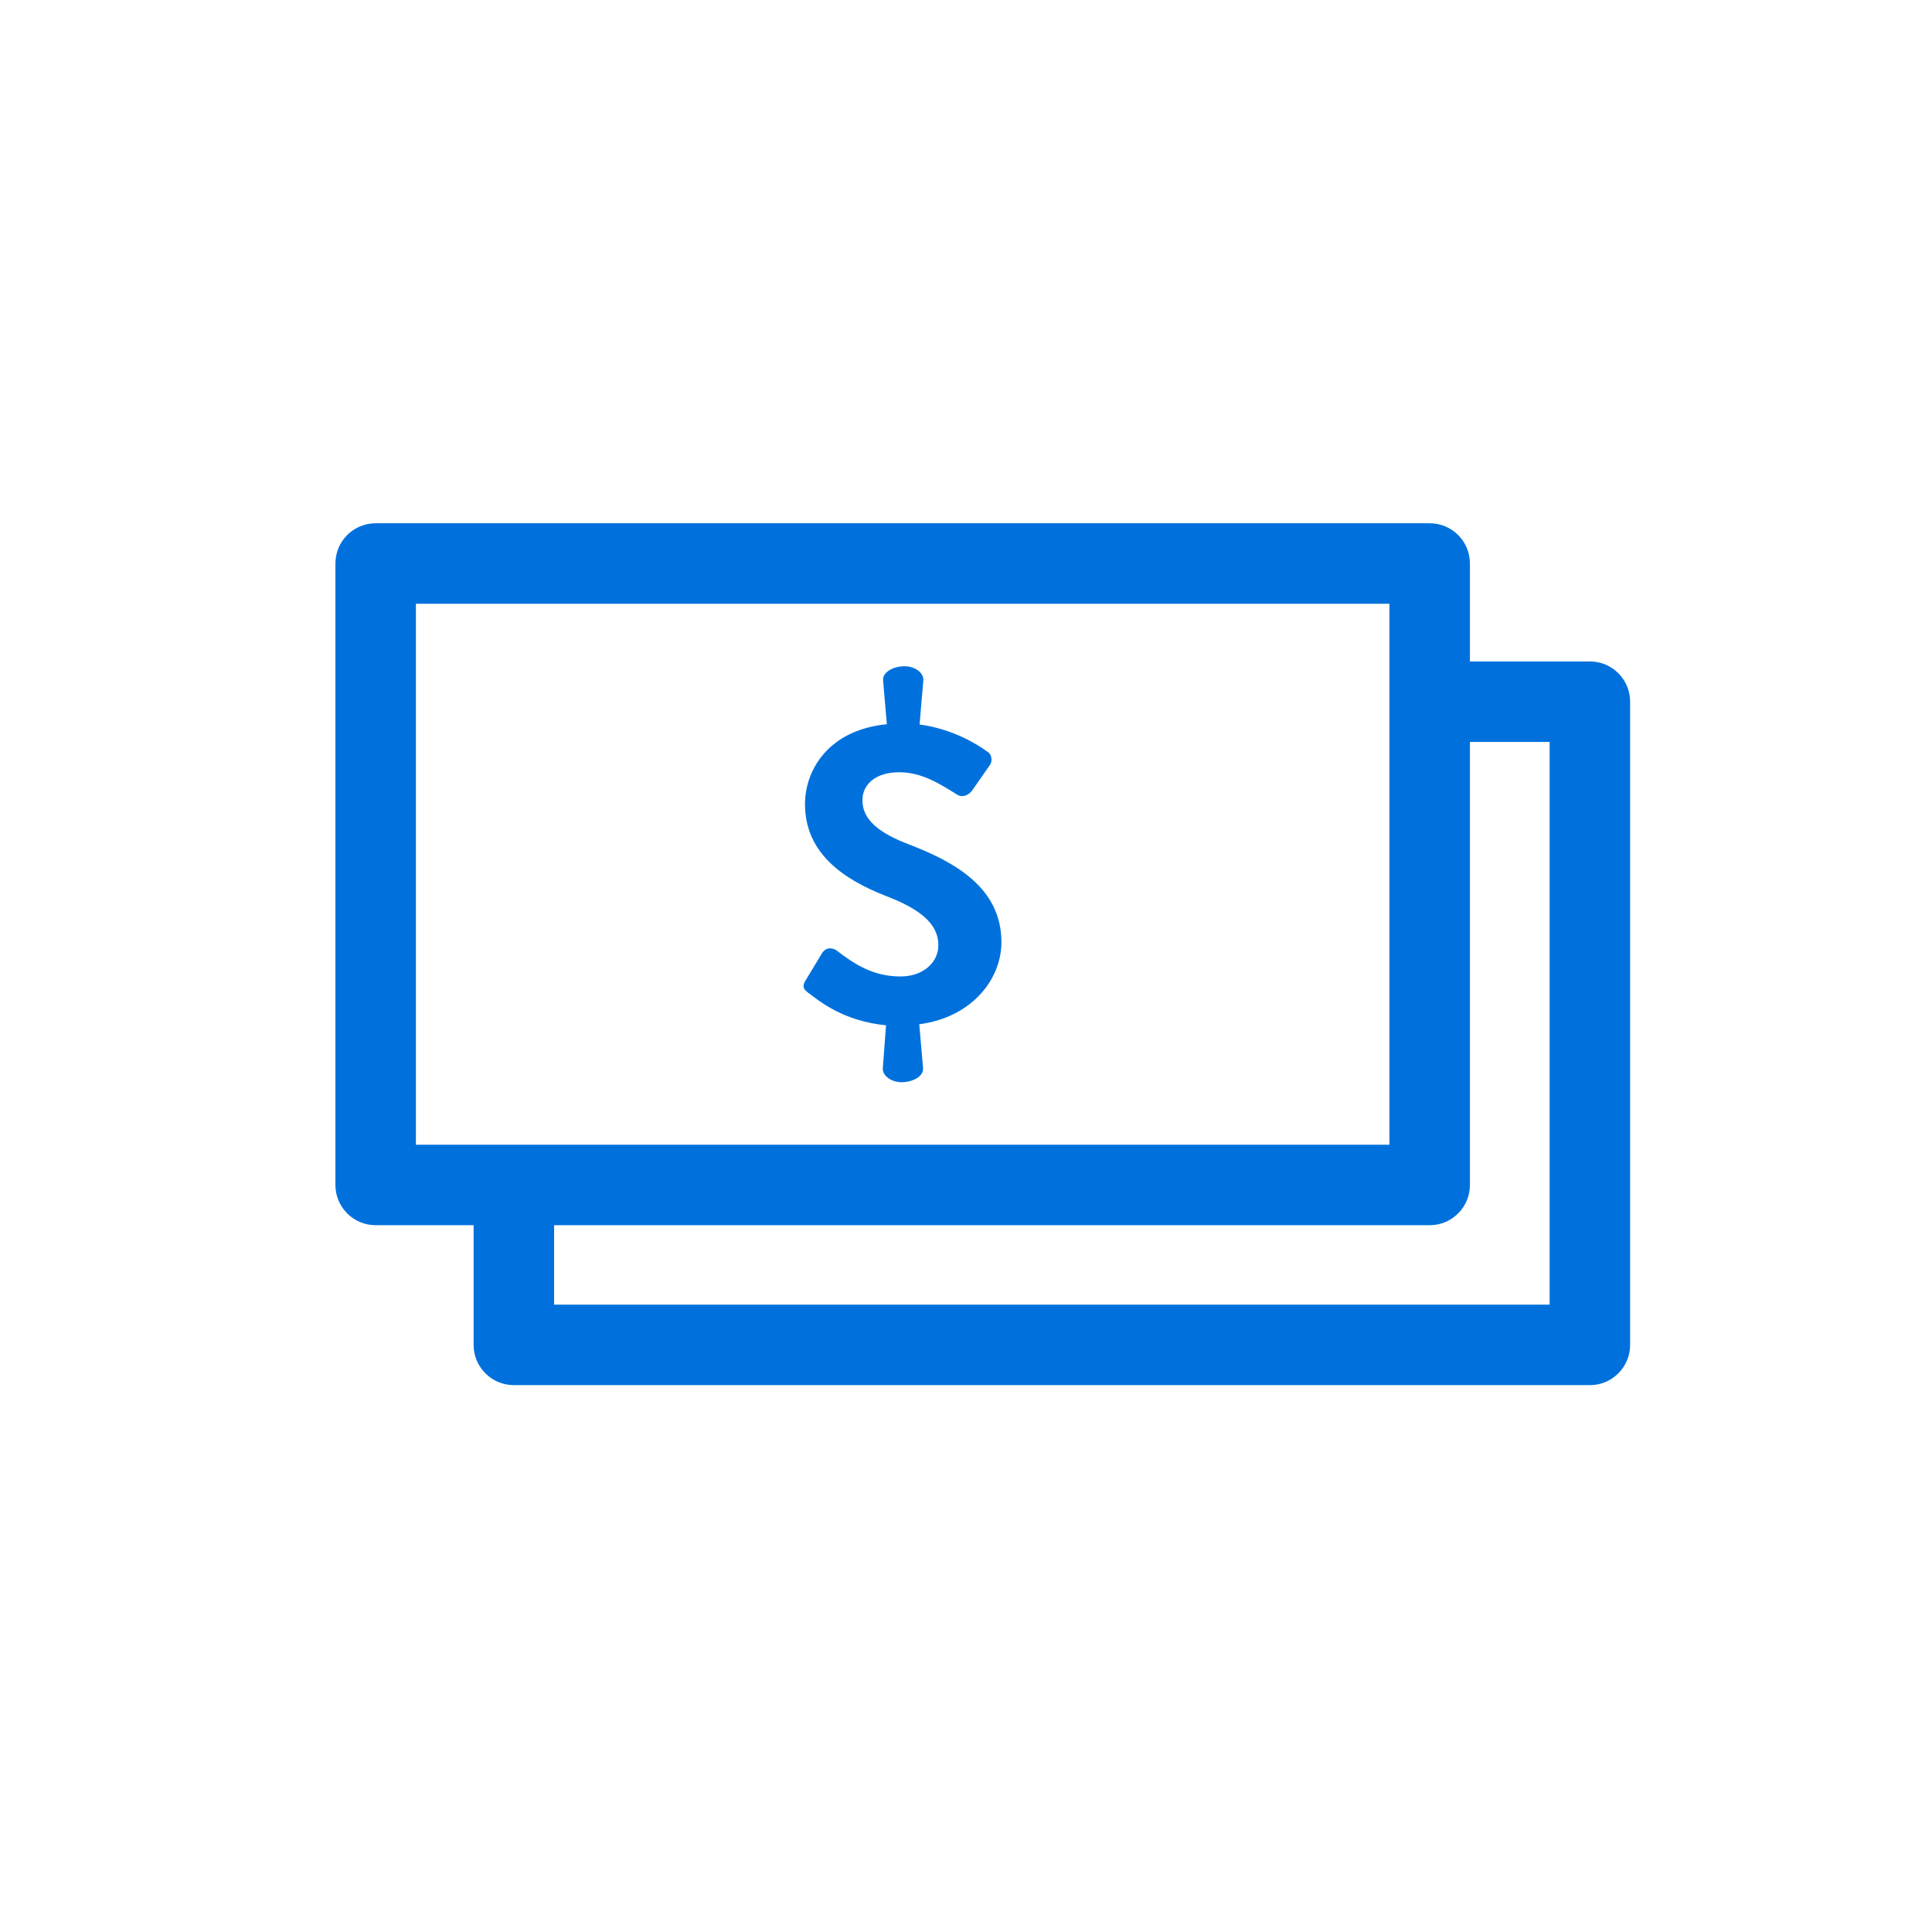
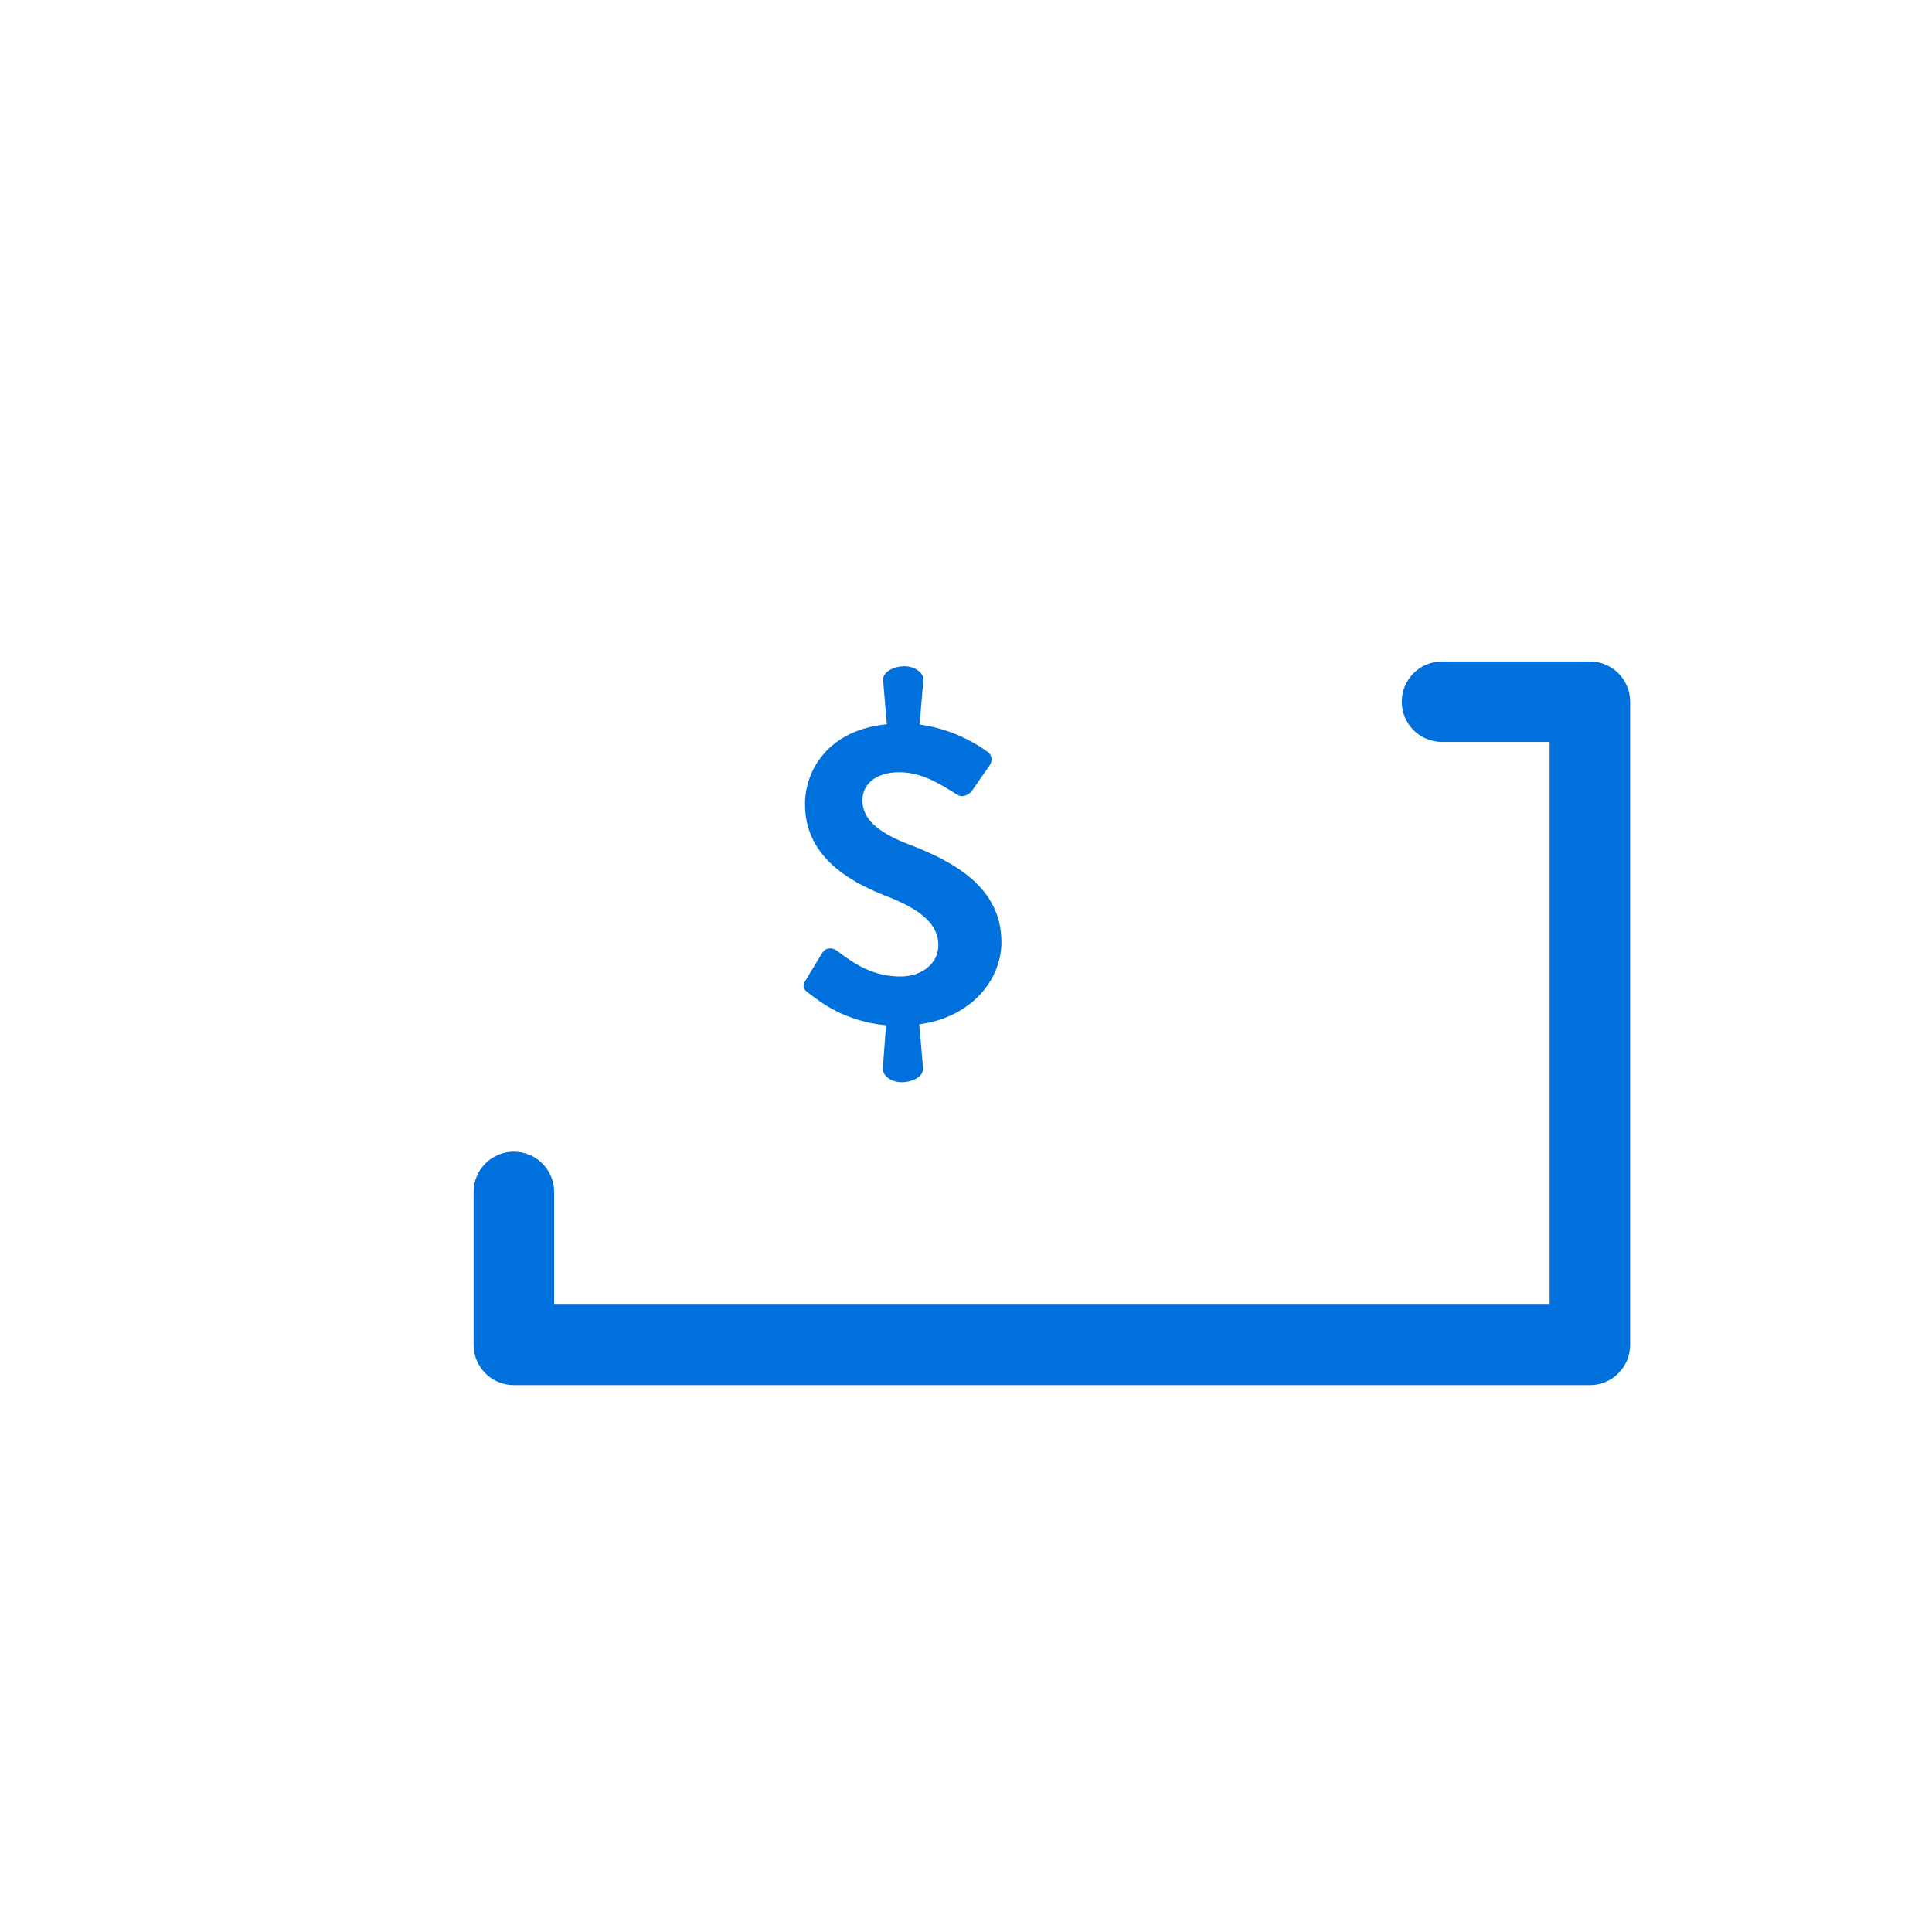
<svg xmlns="http://www.w3.org/2000/svg" width="72" height="72" viewBox="0 0 72 72" fill="none">
  <path fill-rule="evenodd" clip-rule="evenodd" d="M52.24 26.15C52.24 25.322 52.911 24.65 53.74 24.65H59.25C60.078 24.65 60.75 25.322 60.75 26.15V50.12C60.75 50.949 60.078 51.62 59.25 51.62H19.15C18.322 51.62 17.65 50.949 17.65 50.12V44.42C17.65 43.592 18.322 42.92 19.15 42.92C19.978 42.92 20.65 43.592 20.65 44.42V48.62H57.75V27.65H53.74C52.911 27.65 52.24 26.979 52.24 26.15Z" fill="#0071DC" />
-   <path fill-rule="evenodd" clip-rule="evenodd" d="M12.5 21C12.5 20.172 13.172 19.5 14 19.5H53.28C54.108 19.5 54.78 20.172 54.78 21V44.16C54.78 44.988 54.108 45.66 53.28 45.66H14C13.172 45.66 12.5 44.988 12.5 44.16V21ZM15.5 22.5V42.66H51.78V22.5H15.5Z" fill="#0071DC" />
  <path d="M34.26 38.19L34.4 39.81C34.42 40.09 34.07 40.31 33.65 40.33C33.23 40.35 32.88 40.09 32.9 39.81L33.02 38.21C31.42 38.05 30.55 37.32 30.11 36.99C29.95 36.87 29.88 36.76 30.02 36.54L30.63 35.53C30.77 35.3 31.01 35.3 31.19 35.43C31.83 35.92 32.53 36.39 33.56 36.39C34.38 36.39 34.97 35.89 34.97 35.22C34.97 34.44 34.31 33.88 32.99 33.38C31.49 32.79 30 31.83 30 29.97C30 28.68 30.89 27.2 33.05 26.99L32.91 25.35C32.89 25.07 33.24 24.85 33.66 24.83C34.08 24.81 34.43 25.07 34.41 25.35L34.27 27C35.56 27.17 36.51 27.8 36.79 28.01C36.96 28.1 37 28.36 36.89 28.51L36.25 29.43C36.13 29.62 35.88 29.74 35.68 29.62C35 29.2 34.36 28.78 33.5 28.78C32.64 28.78 32.14 29.23 32.14 29.82C32.14 30.53 32.71 31.04 33.98 31.51C35.53 32.12 37.32 33.06 37.32 35.11C37.32 36.55 36.15 37.93 34.26 38.17V38.19Z" fill="#0071DC" />
</svg>